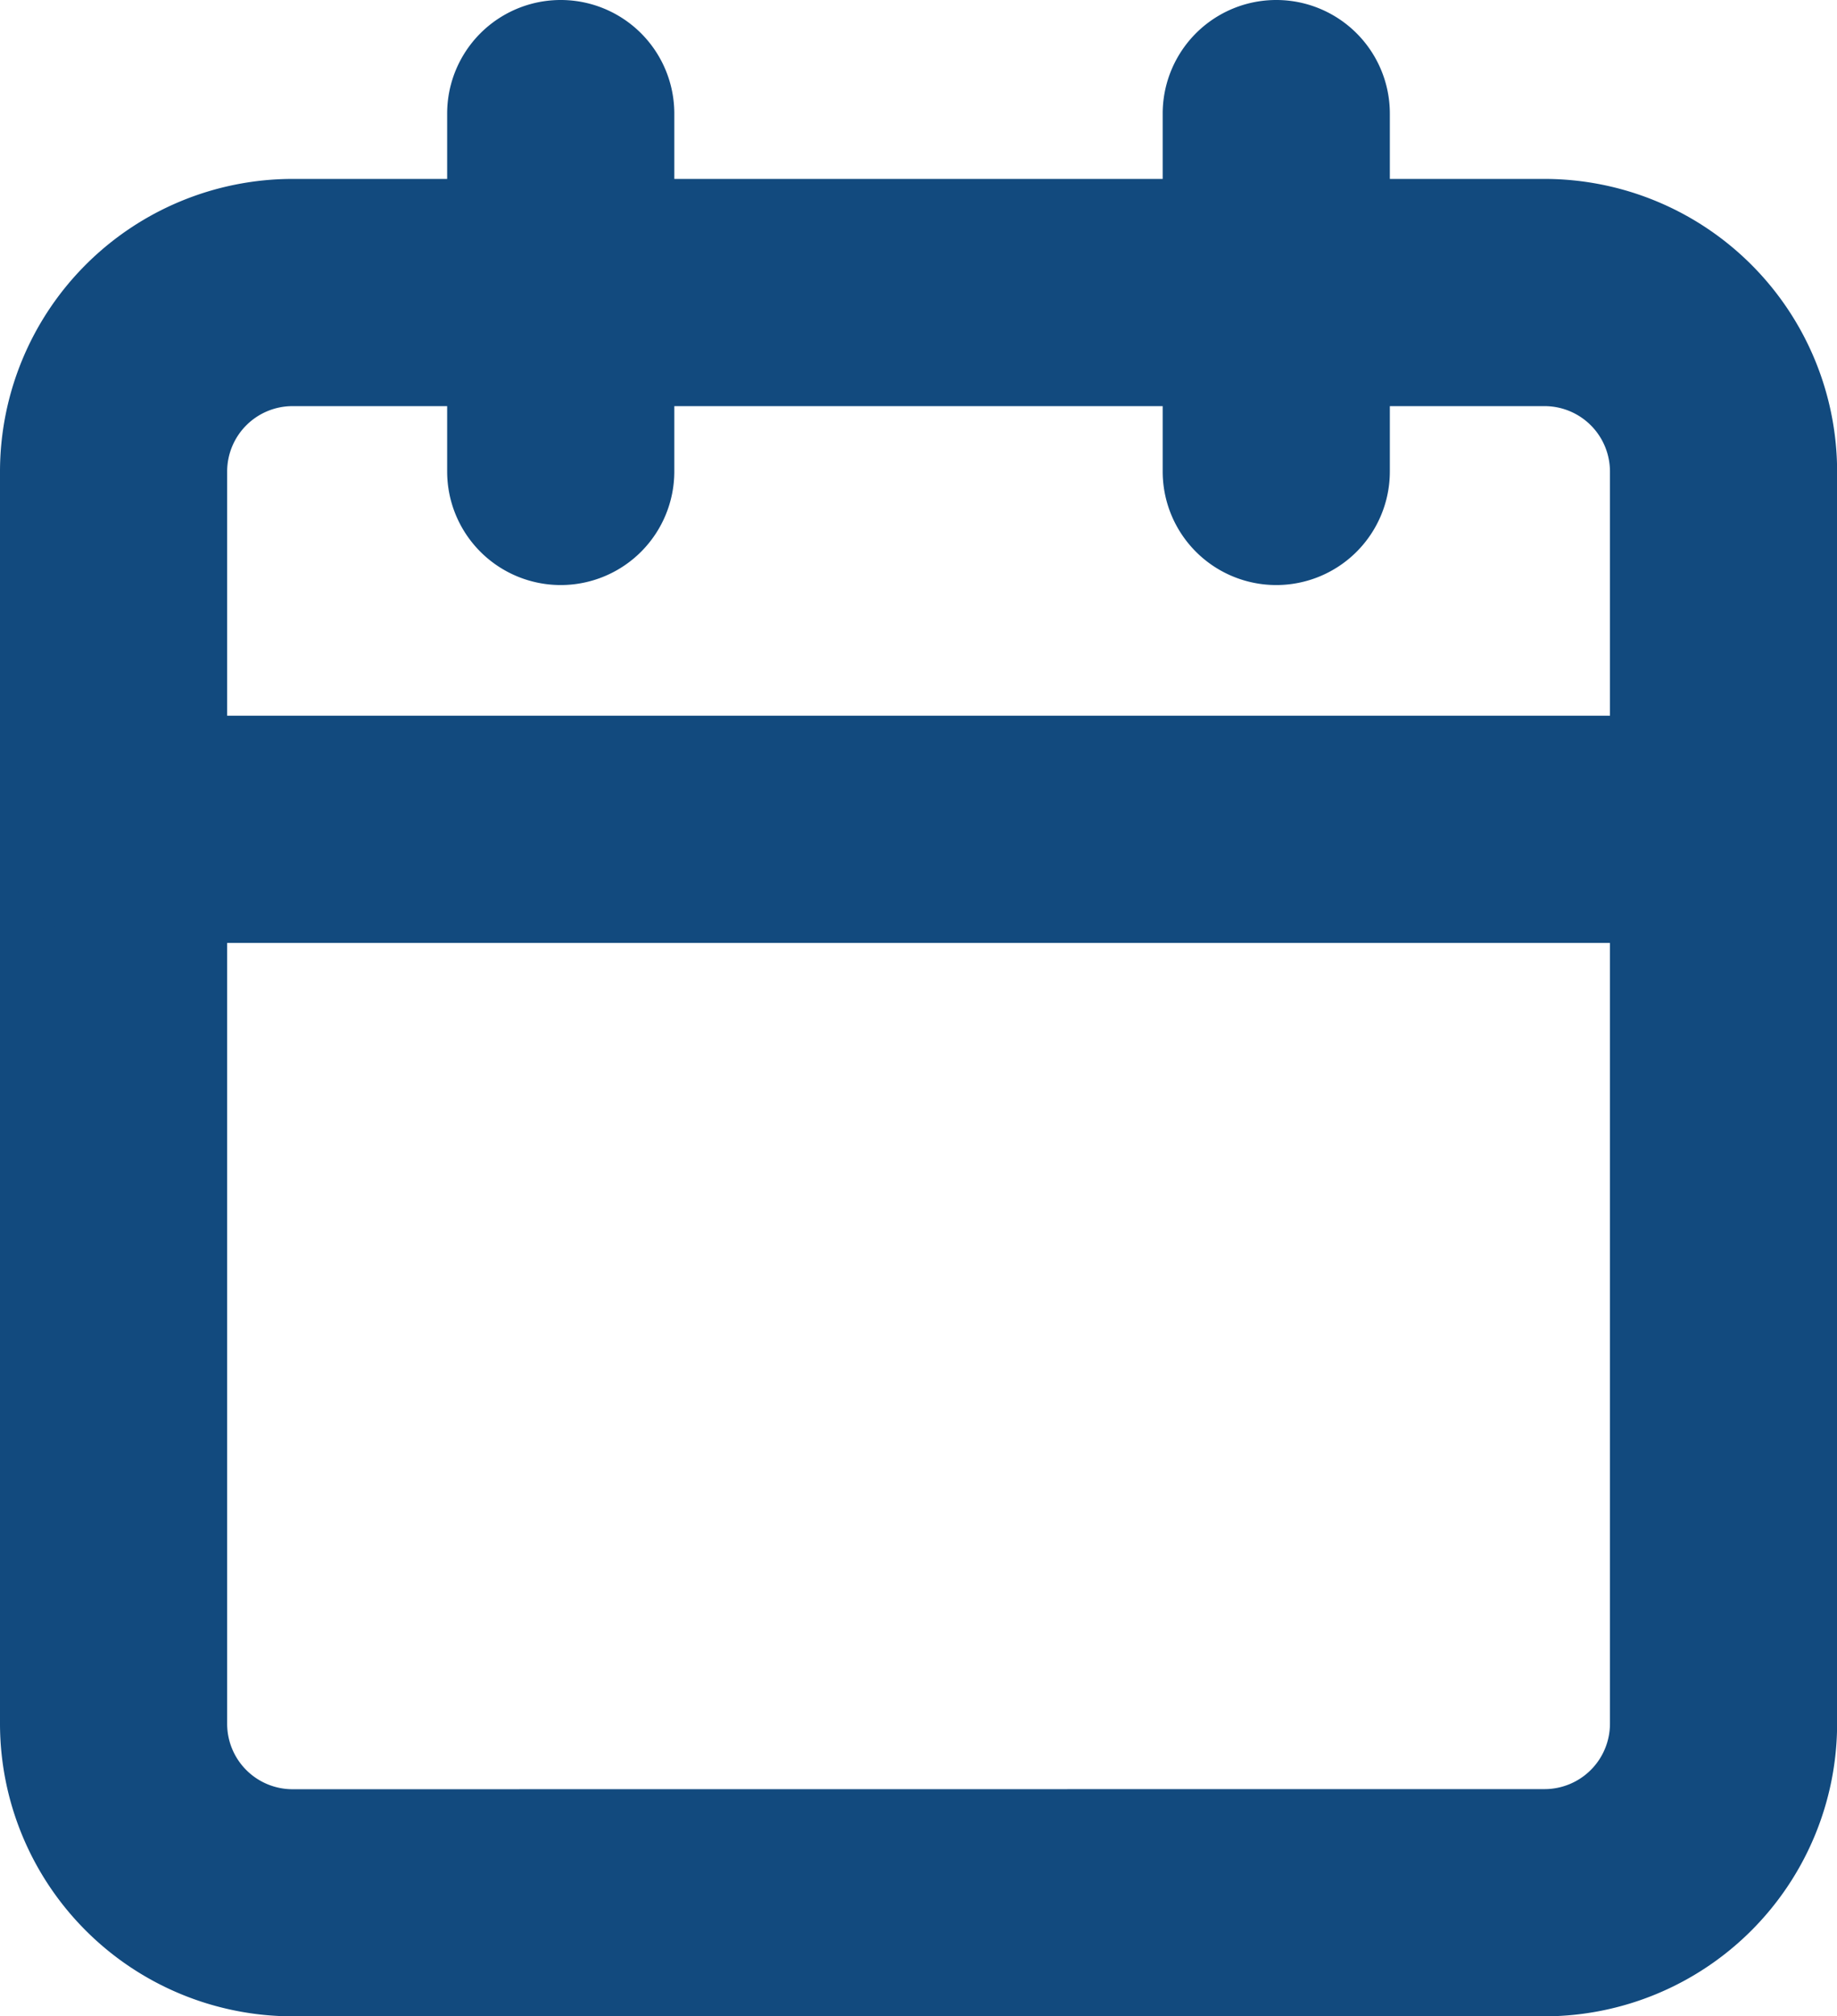
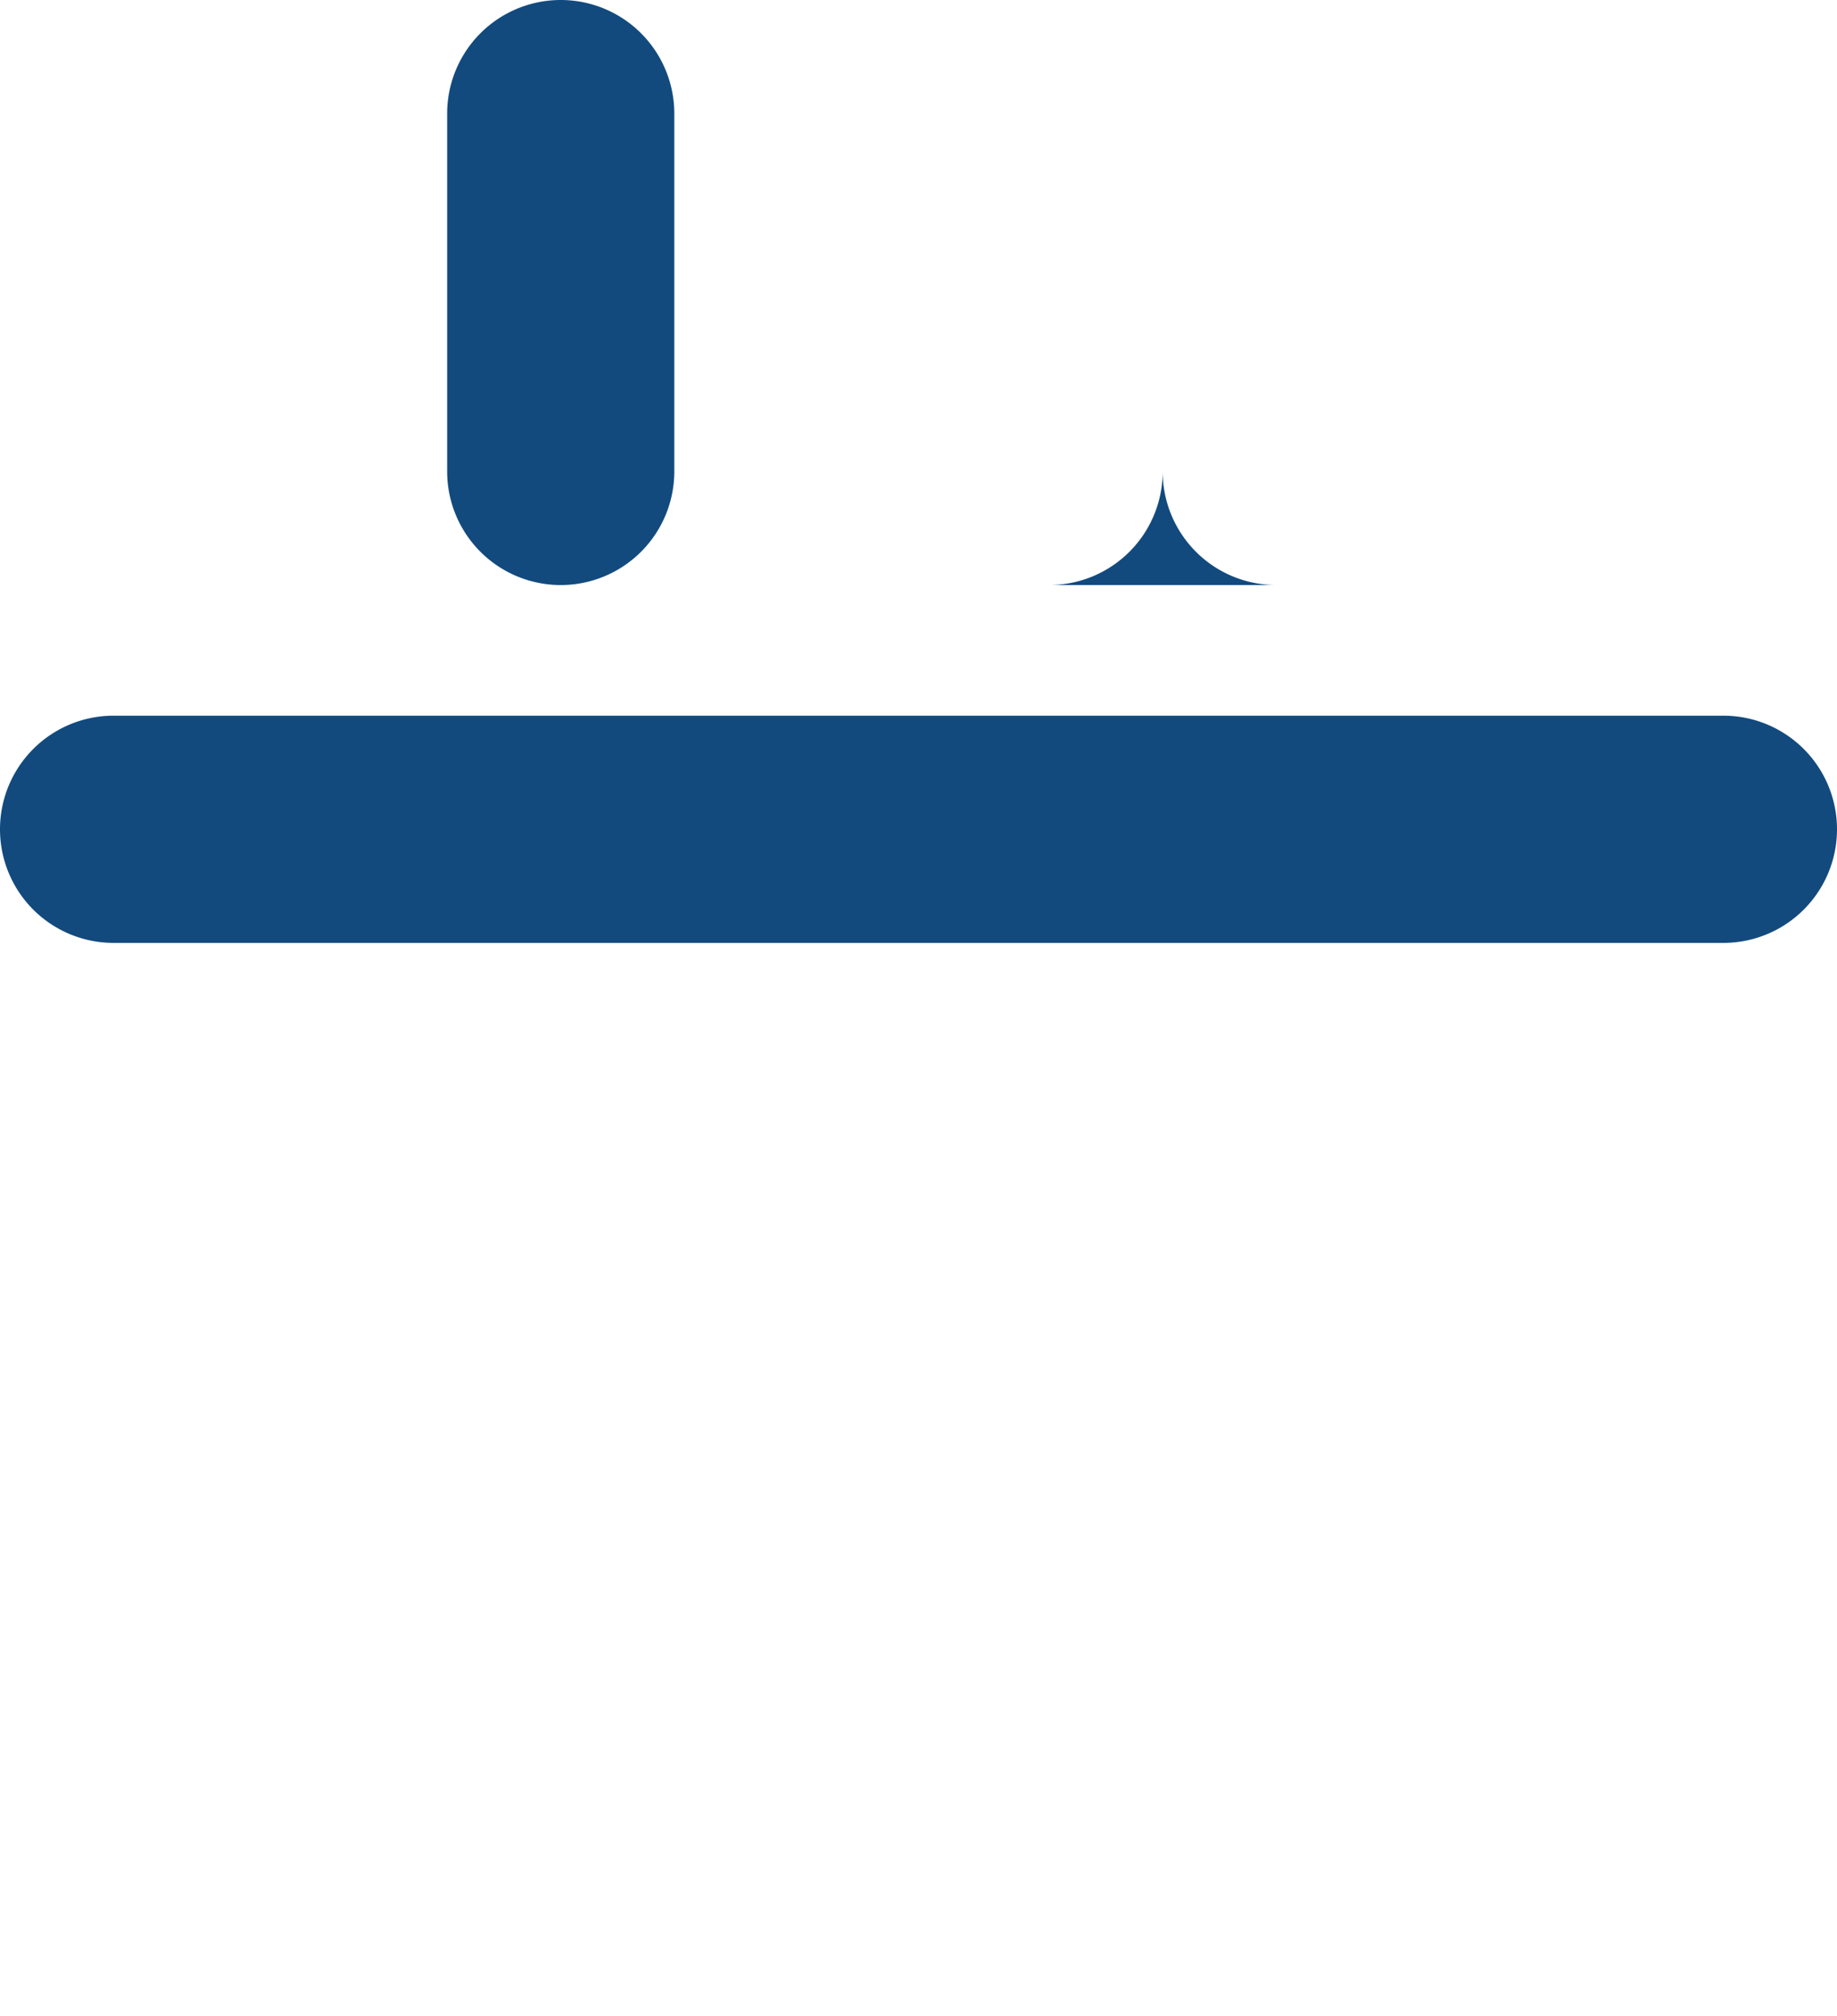
<svg xmlns="http://www.w3.org/2000/svg" width="16.174" height="17.749">
  <g data-name="Icon feather-calendar" fill="#124a7e">
-     <path data-name="Path 6" d="M2.575 1.575H13.6a2.578 2.578 0 0 1 2.575 2.575v11.025a2.578 2.578 0 0 1-2.575 2.574H2.575A2.578 2.578 0 0 1 0 15.175V4.15a2.578 2.578 0 0 1 2.575-2.575ZM13.6 15.749a.576.576 0 0 0 .575-.575V4.15a.576.576 0 0 0-.575-.575H2.575A.576.576 0 0 0 2 4.15v11.025a.576.576 0 0 0 .575.575Z" />
-     <path data-name="Path 7" d="M11.237 5.15a1 1 0 0 1-1-1V1a1 1 0 1 1 2 0v3.15a1 1 0 0 1-1 1Z" />
+     <path data-name="Path 7" d="M11.237 5.15a1 1 0 0 1-1-1V1v3.15a1 1 0 0 1-1 1Z" />
    <path data-name="Path 8" d="M4.937 5.15a1 1 0 0 1-1-1V1a1 1 0 1 1 2 0v3.15a1 1 0 0 1-1 1Z" />
    <path data-name="Path 9" d="M15.174 8.3H1a1 1 0 1 1 0-2h14.174a1 1 0 1 1 0 2Z" />
  </g>
</svg>